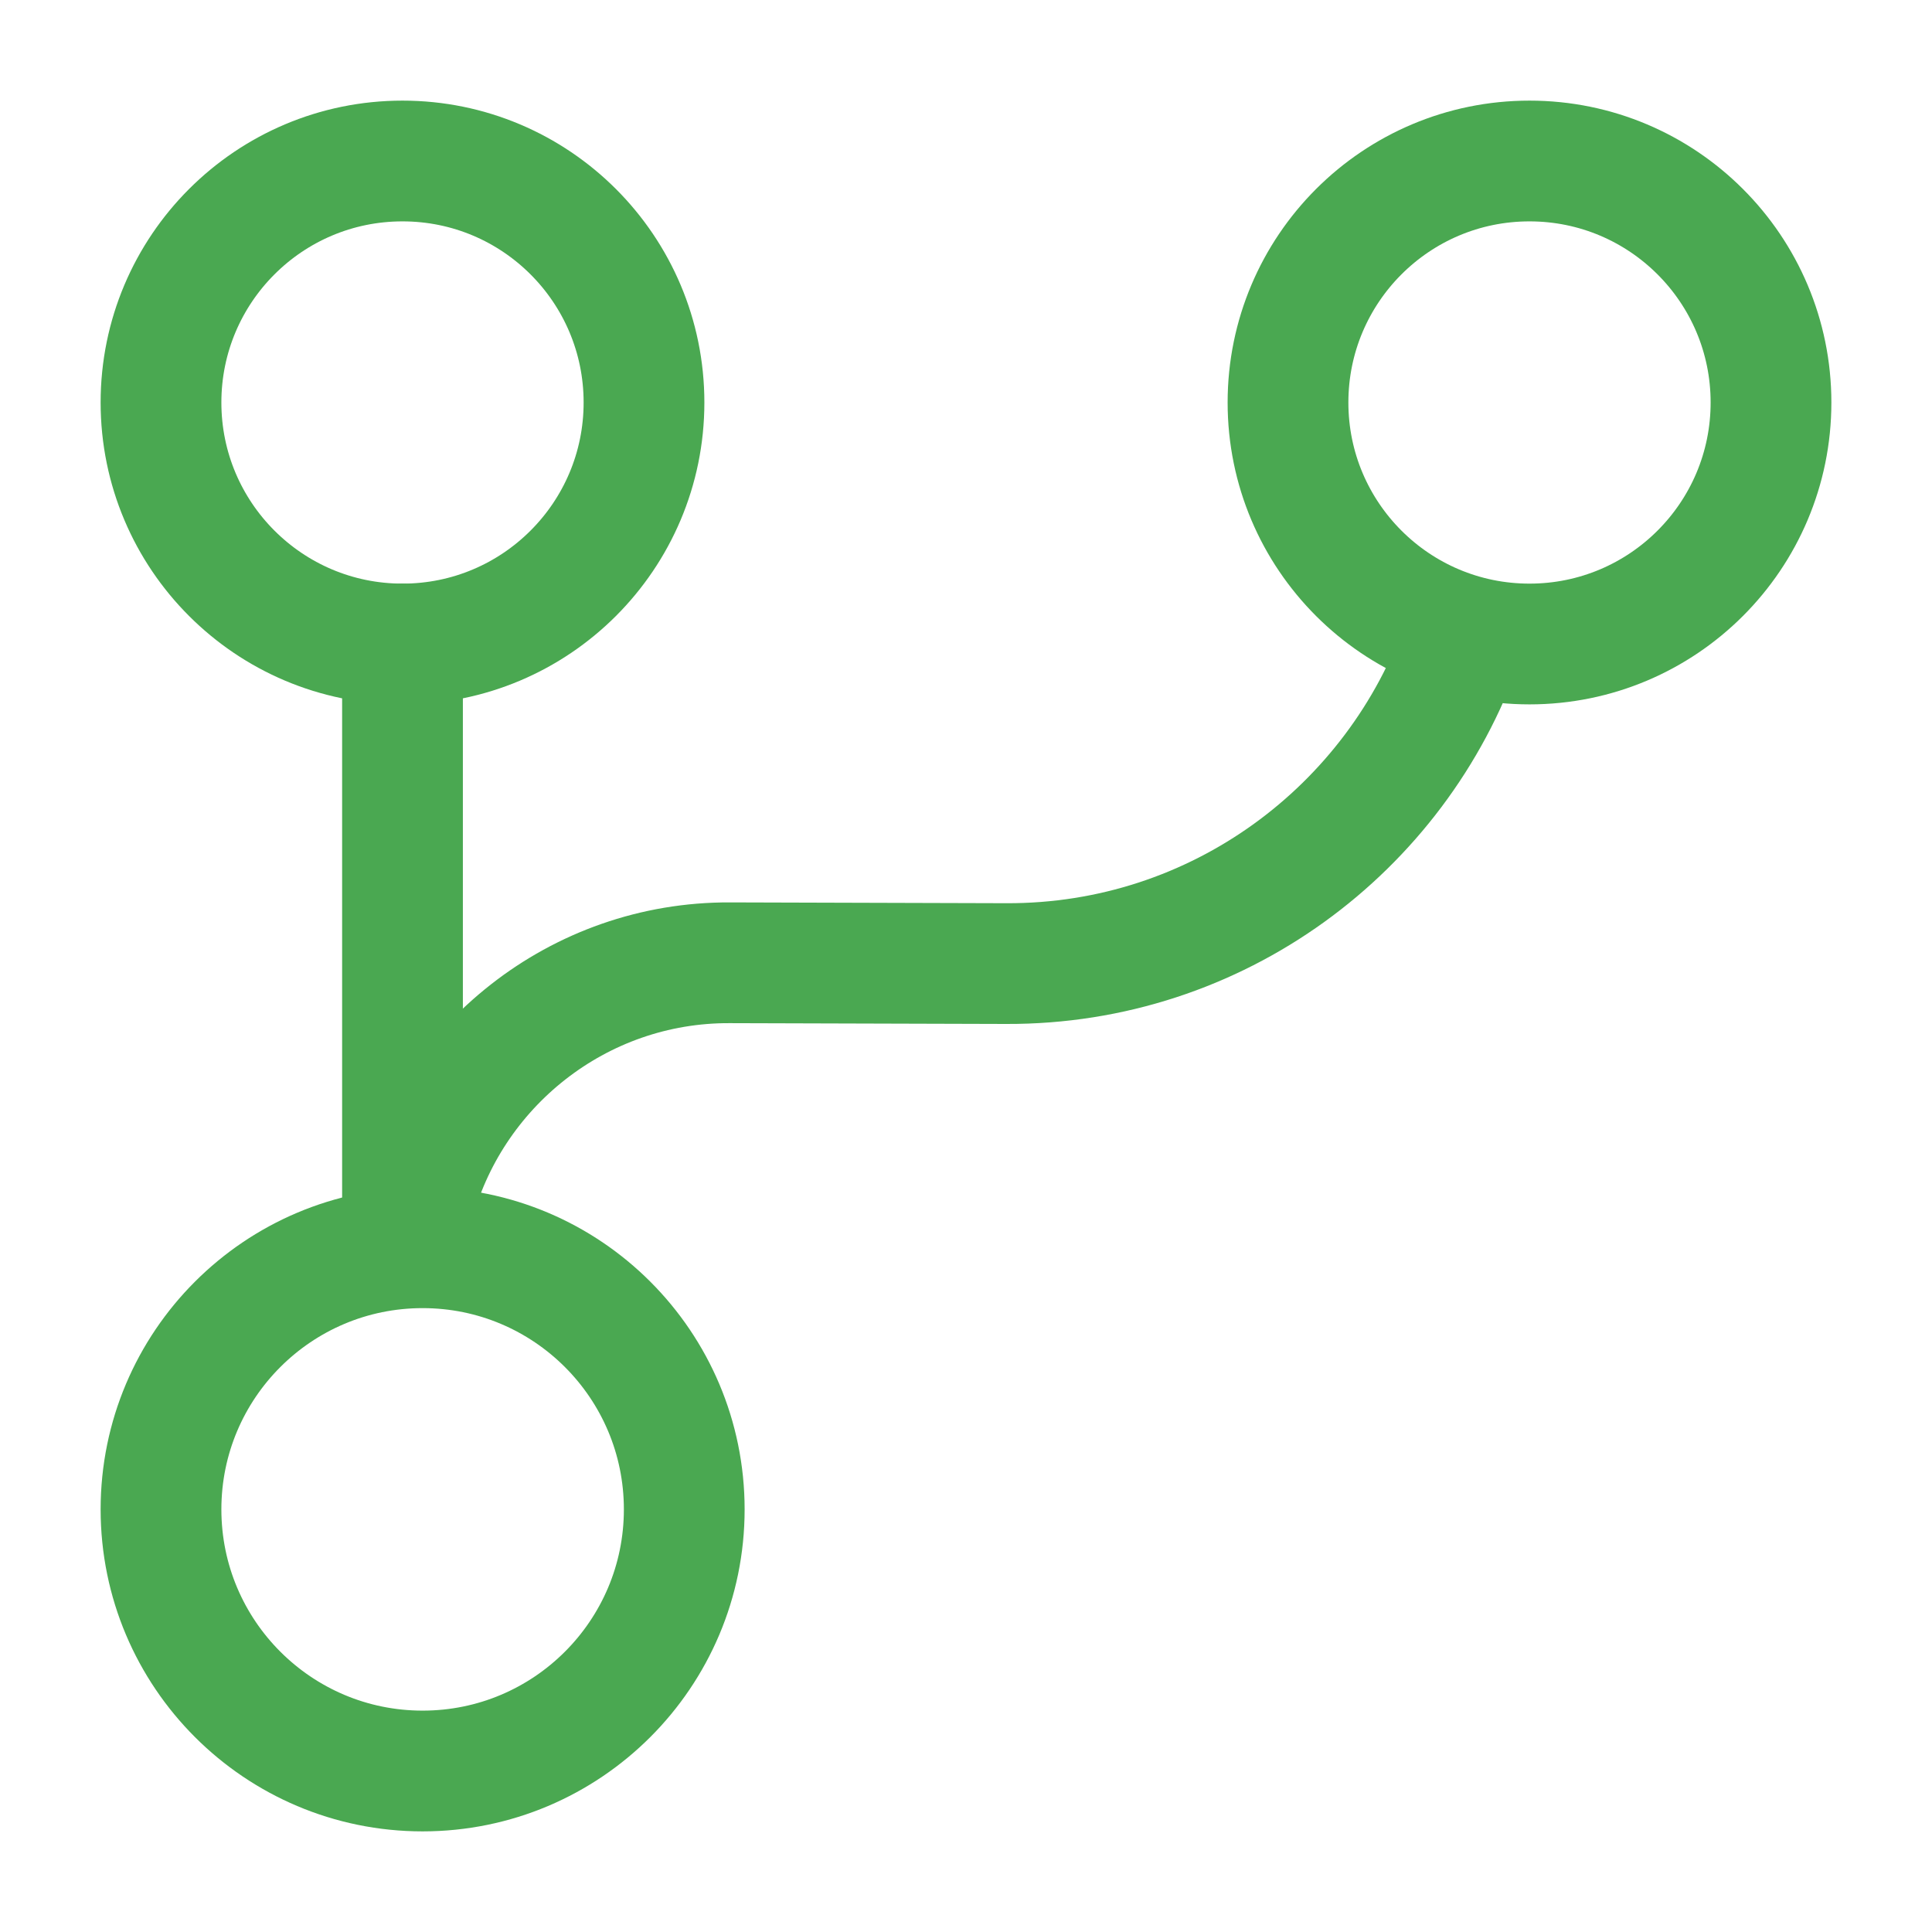
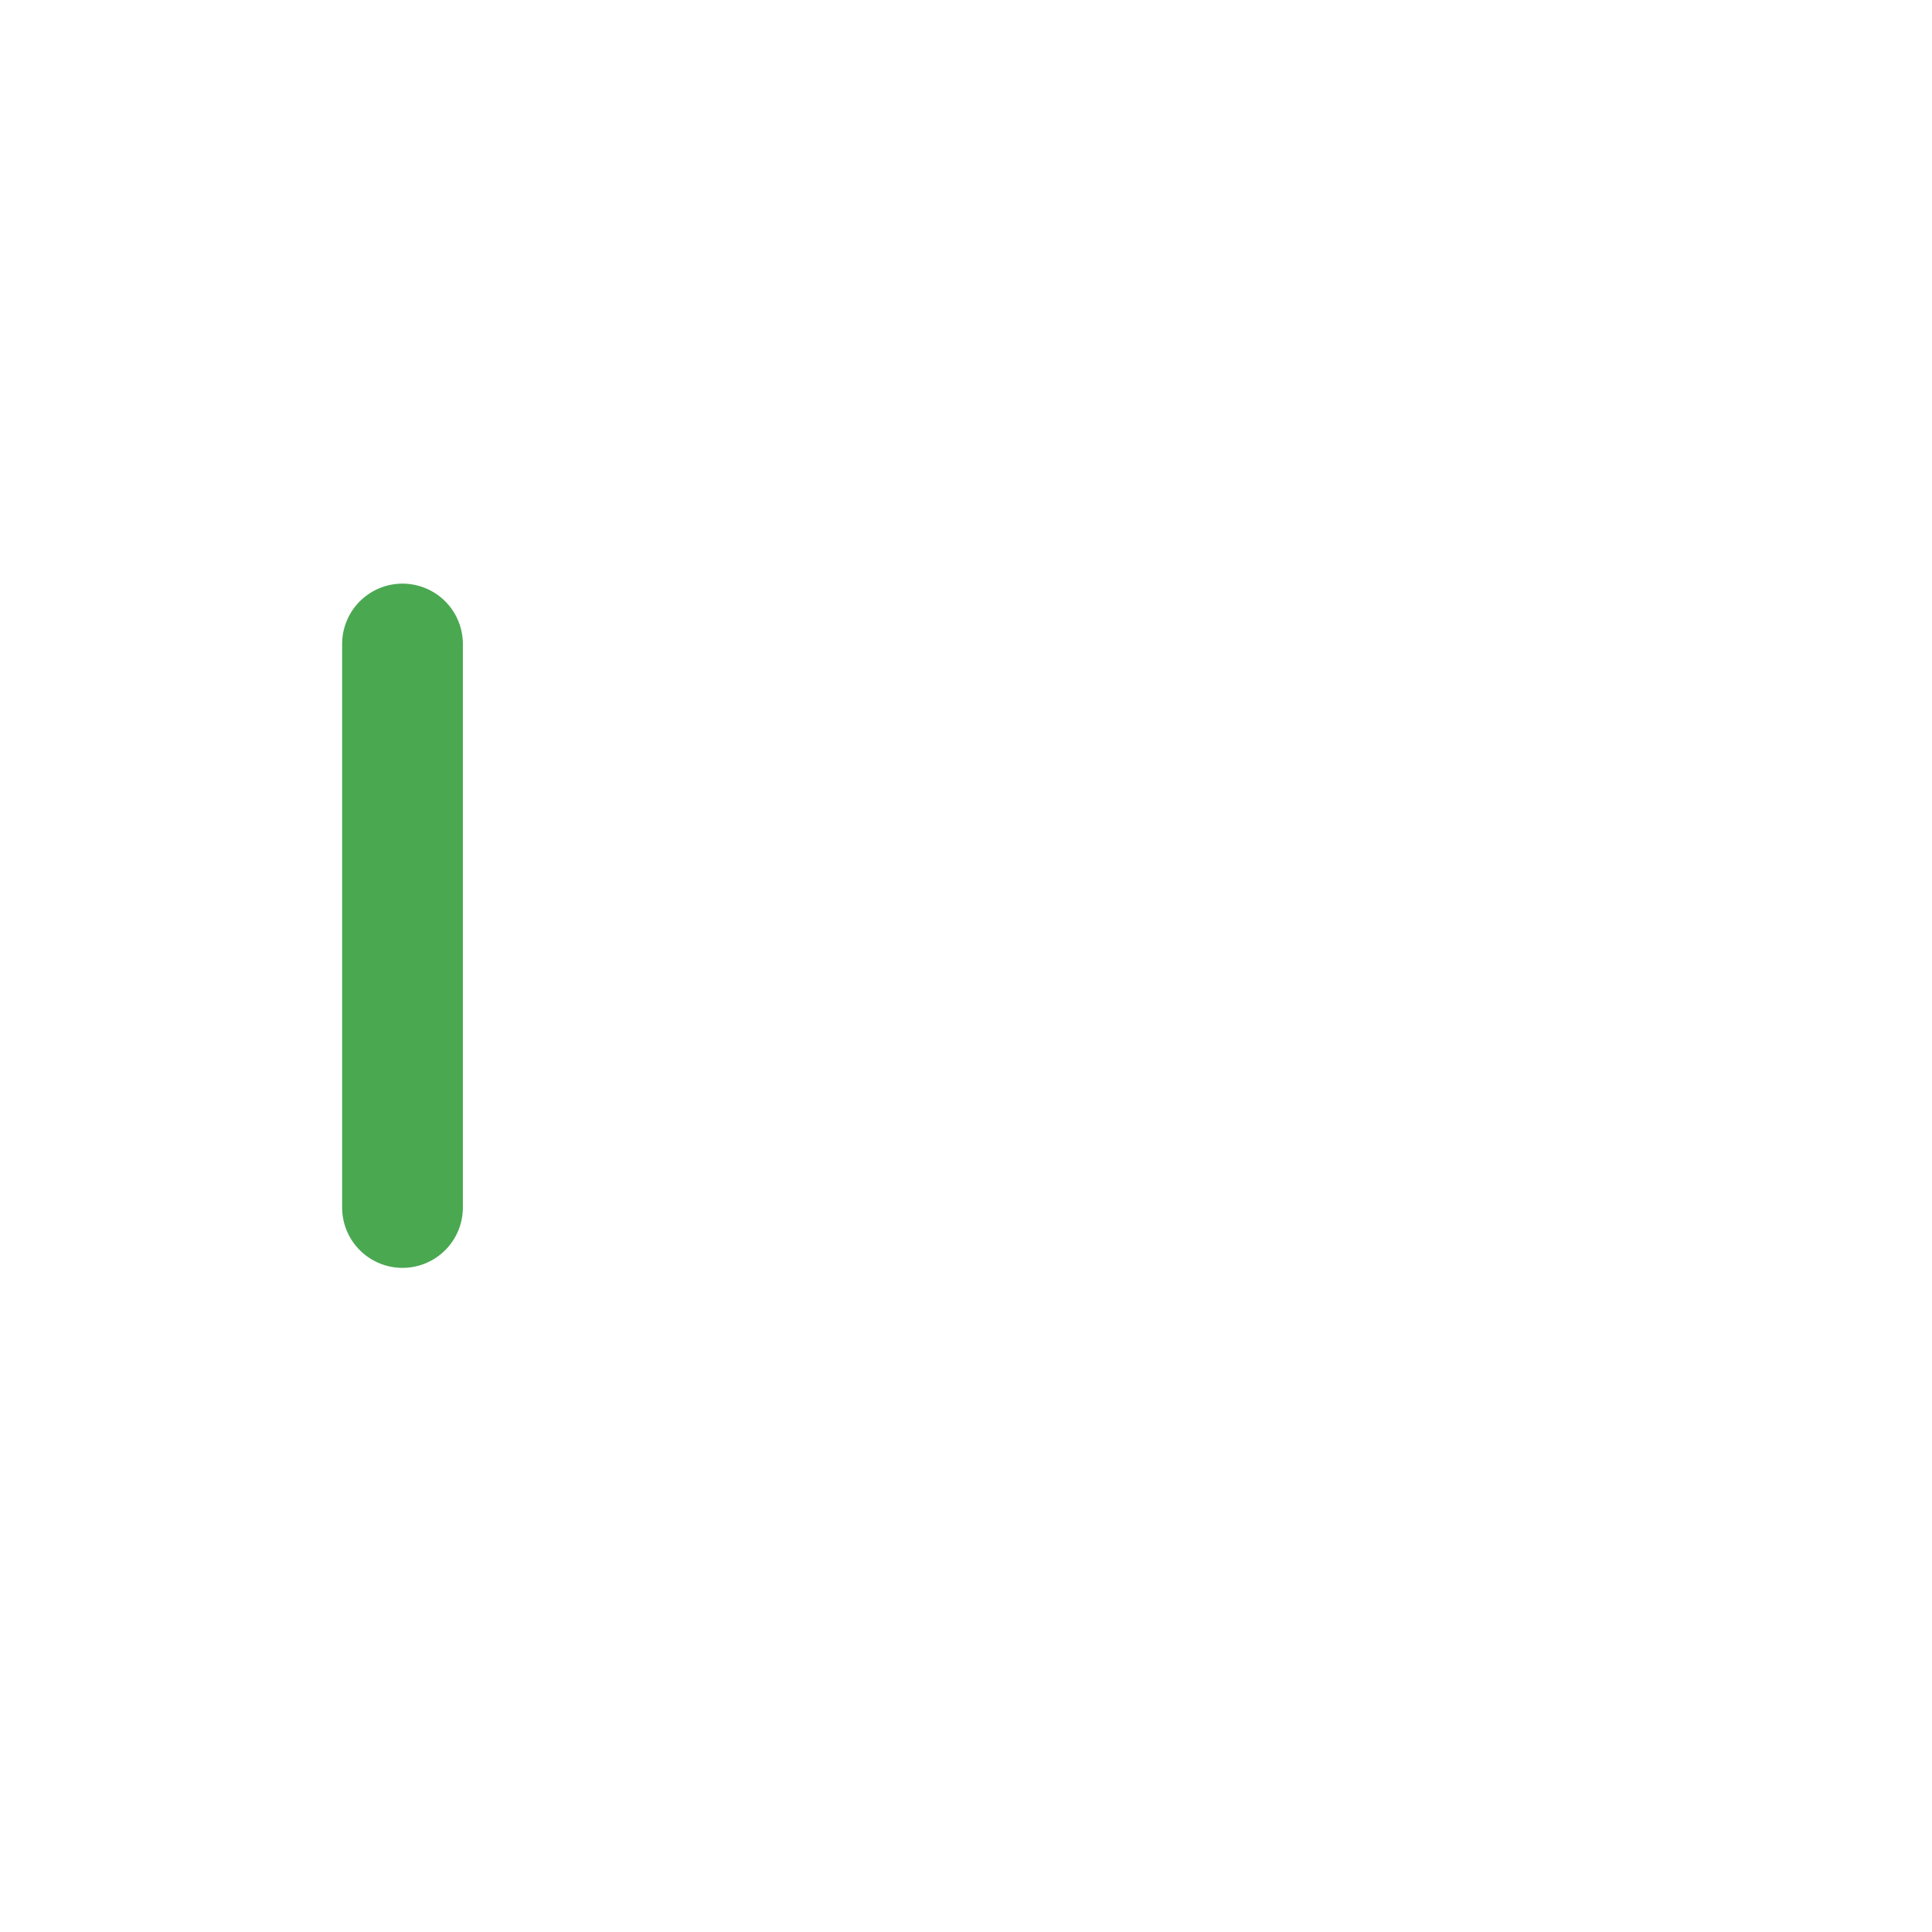
<svg xmlns="http://www.w3.org/2000/svg" width="24" height="24" viewBox="0 0 24 24" fill="none">
  <path d="M5 15V8" stroke="#4AA851" stroke-width="1.5" stroke-linecap="round" stroke-linejoin="round" />
-   <path d="M5.25 22C7.045 22 8.5 20.545 8.5 18.75C8.5 16.955 7.045 15.5 5.25 15.5C3.455 15.5 2 16.955 2 18.75C2 20.545 3.455 22 5.25 22Z" stroke="#4AA851" stroke-width="1.5" stroke-linecap="round" stroke-linejoin="round" />
-   <path d="M5 8C6.657 8 8 6.657 8 5C8 3.343 6.657 2 5 2C3.343 2 2 3.343 2 5C2 6.657 3.343 8 5 8Z" stroke="#4AA851" stroke-width="1.5" stroke-linecap="round" stroke-linejoin="round" />
-   <path d="M19 8C20.657 8 22 6.657 22 5C22 3.343 20.657 2 19 2C17.343 2 16 3.343 16 5C16 6.657 17.343 8 19 8Z" stroke="#4AA851" stroke-width="1.5" stroke-linecap="round" stroke-linejoin="round" />
-   <path d="M5.13 15C5.58 13.25 7.18 11.95 9.07 11.96L12.5 11.97C15.12 11.98 17.35 10.3 18.17 7.96" stroke="#4AA851" stroke-width="1.5" stroke-linecap="round" stroke-linejoin="round" />
</svg>